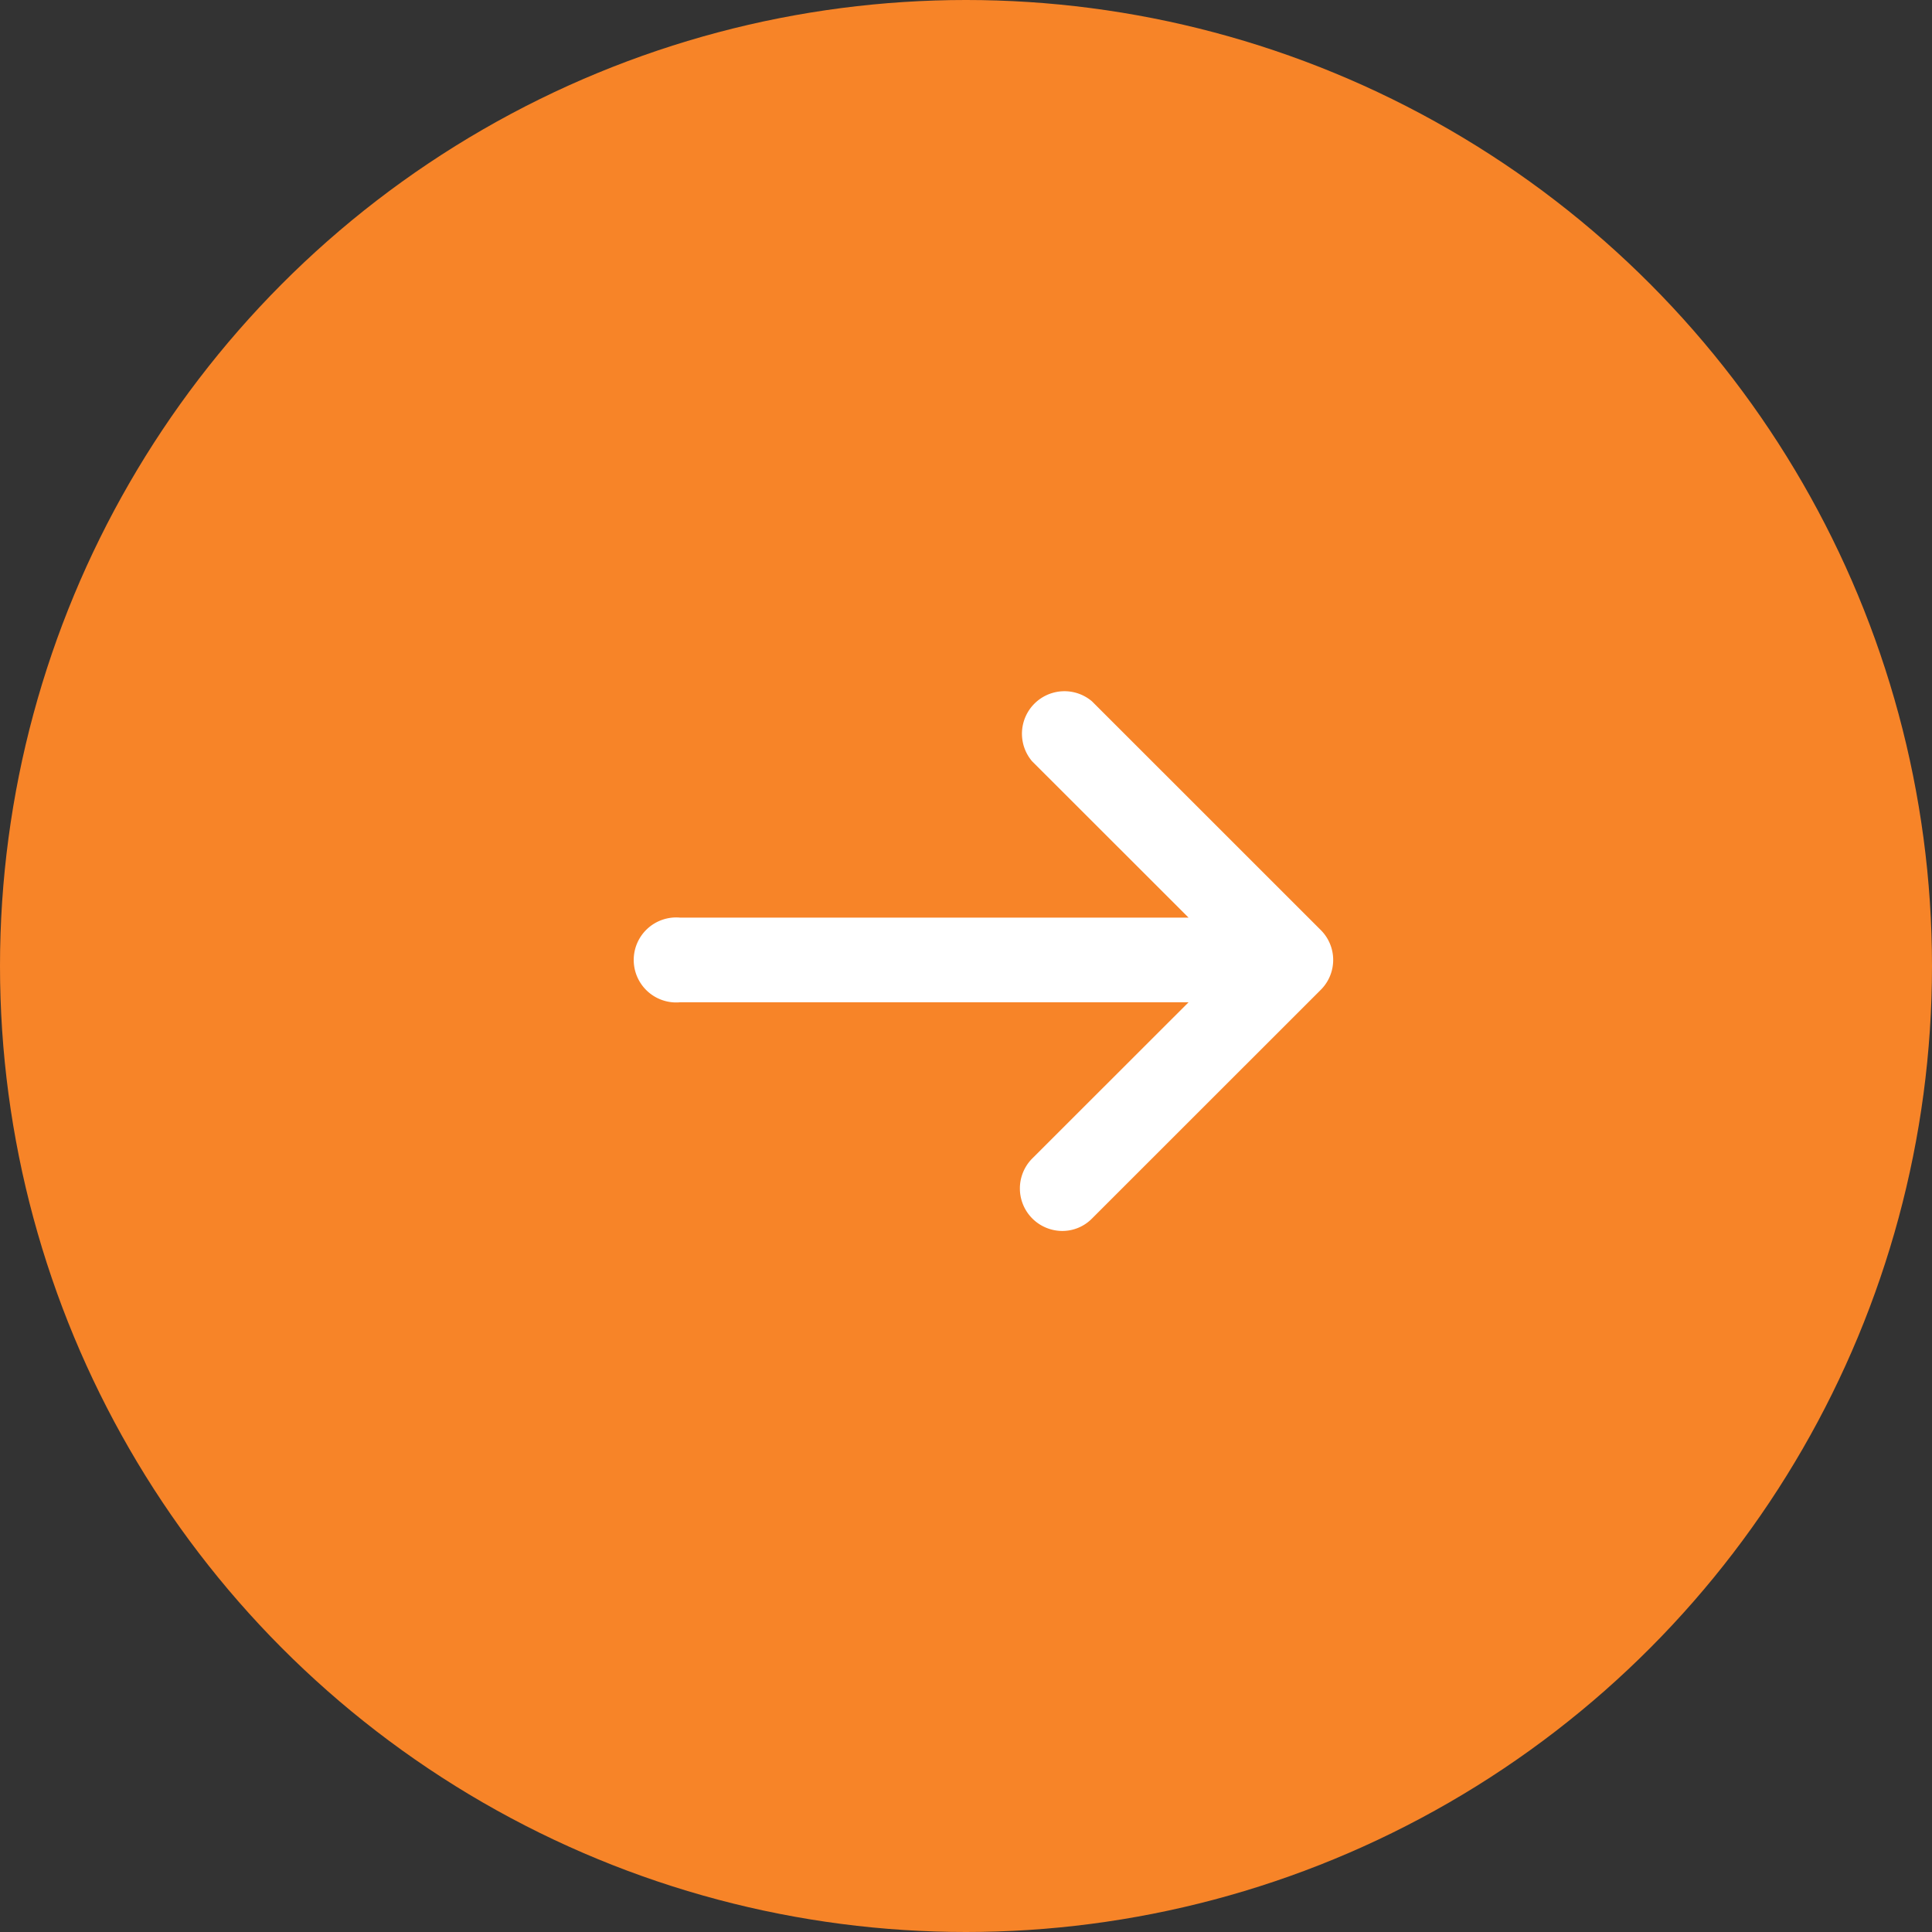
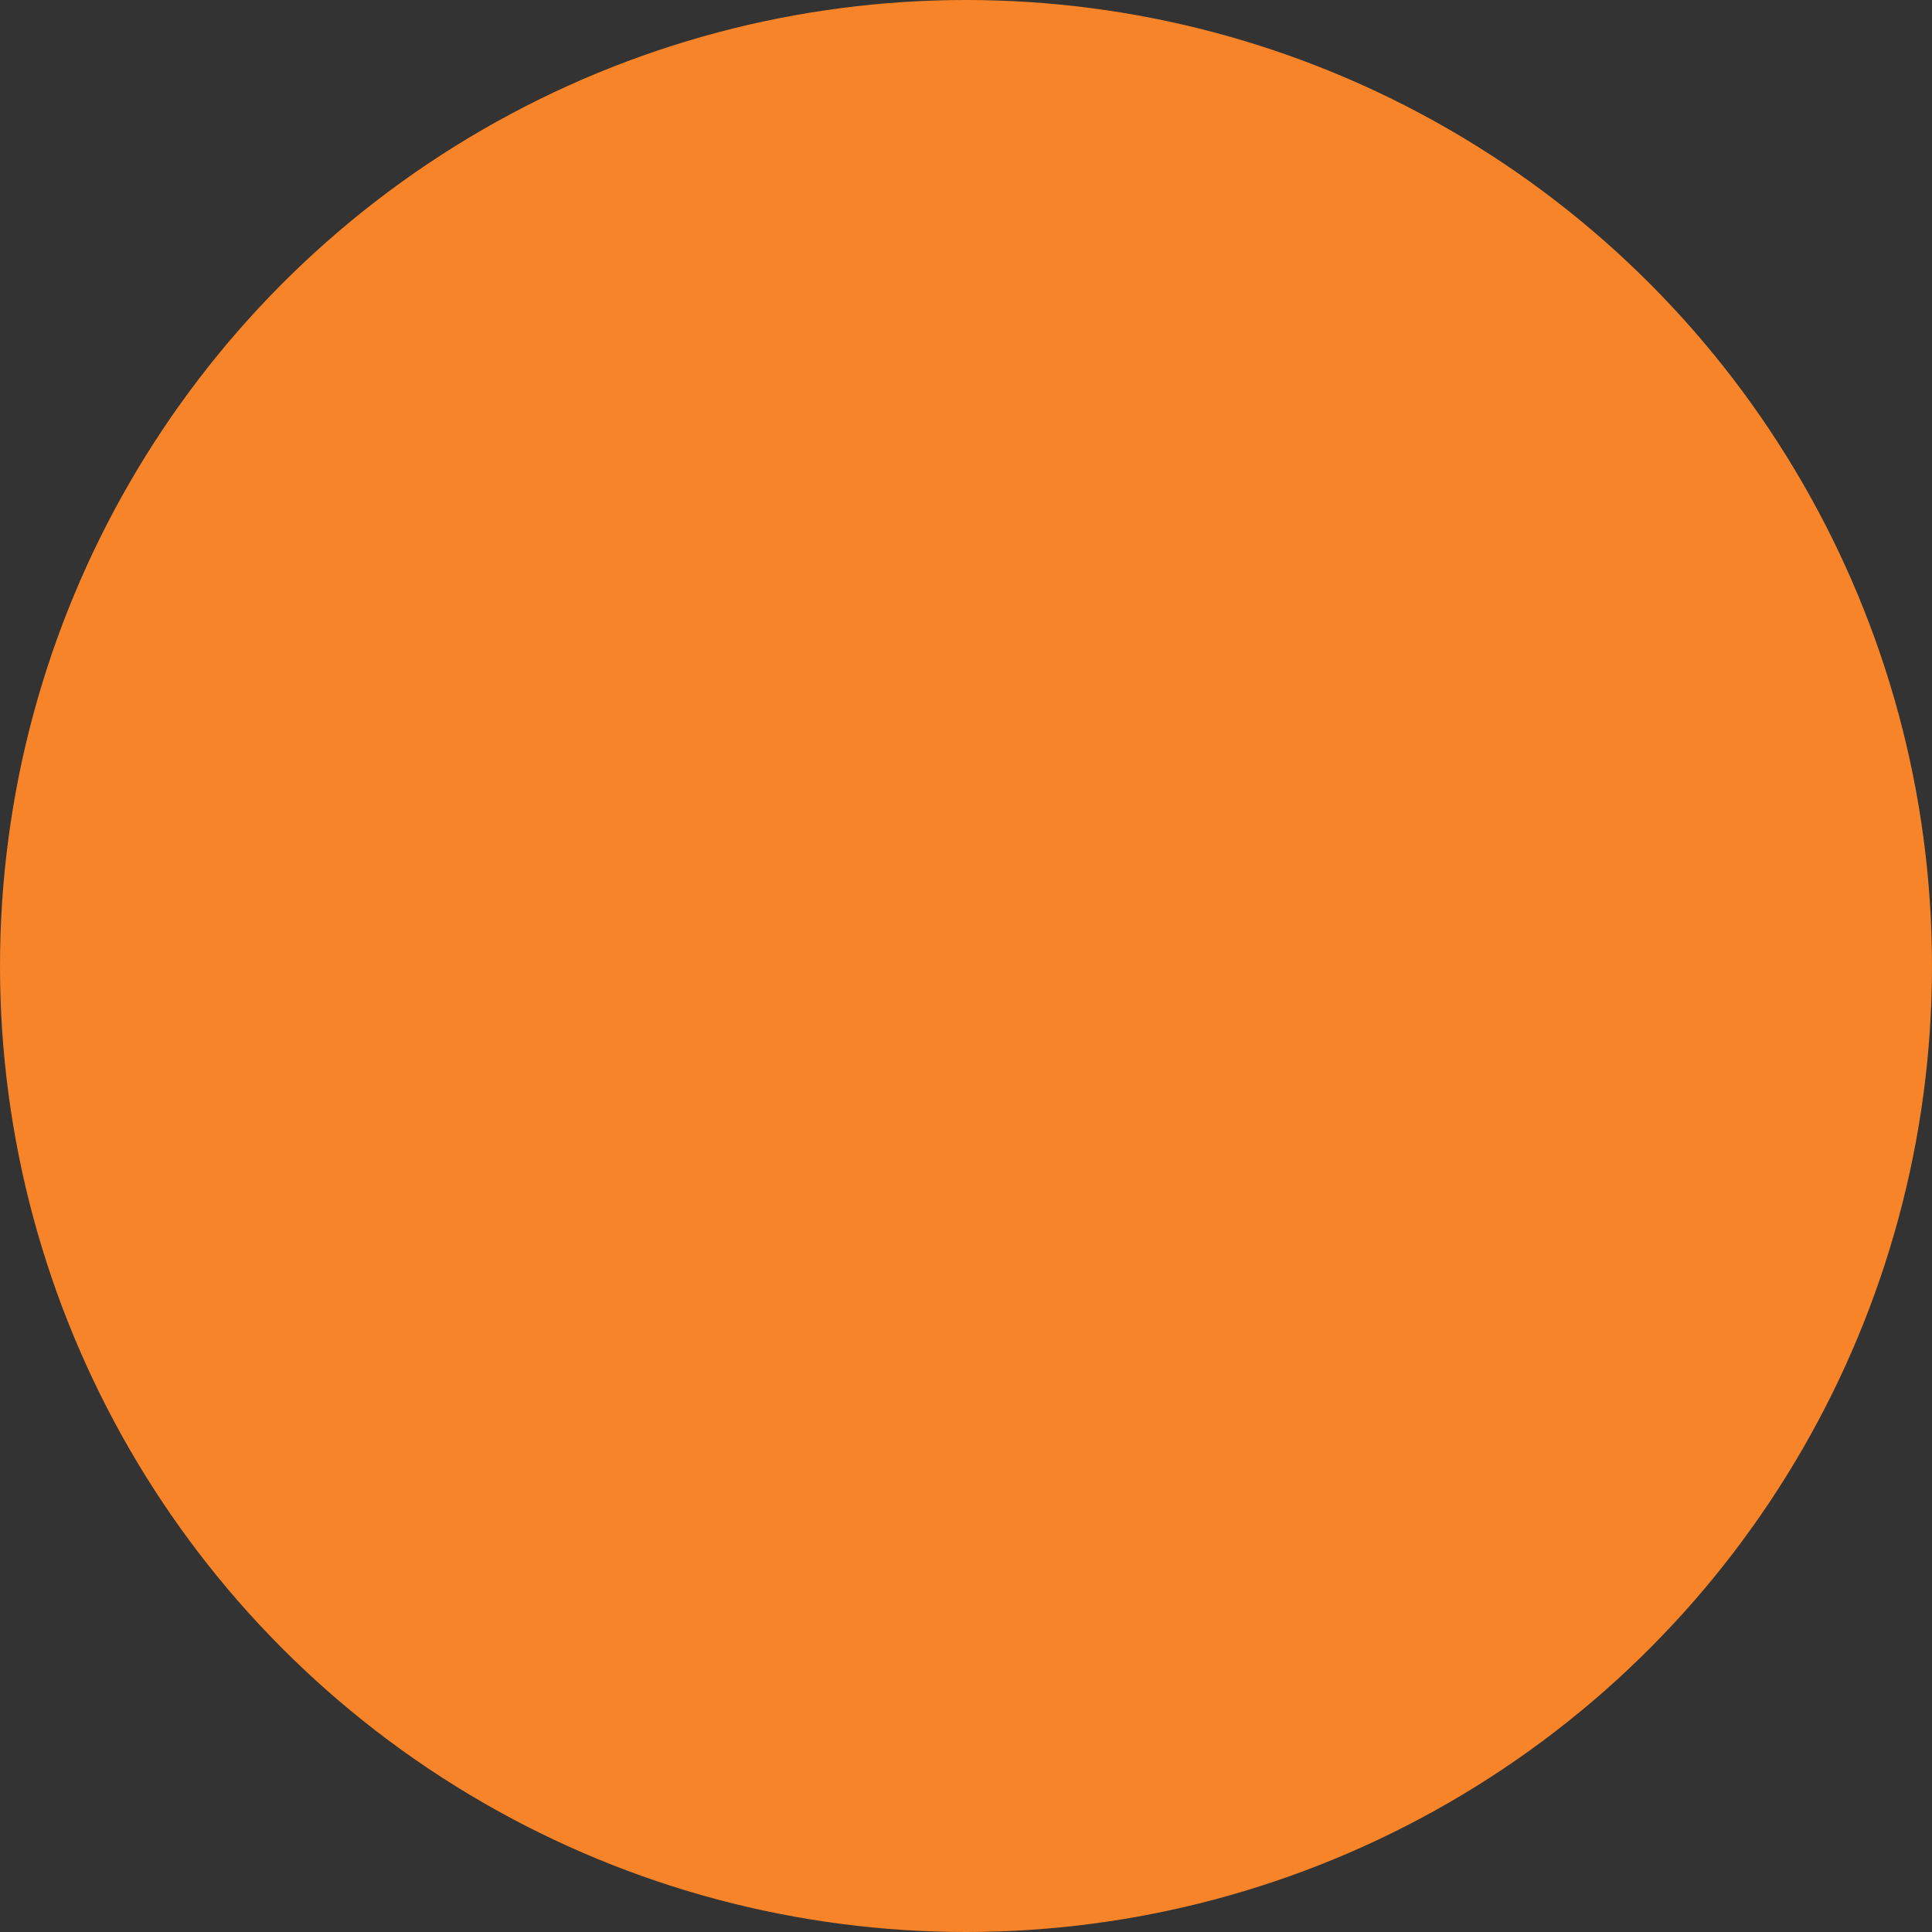
<svg xmlns="http://www.w3.org/2000/svg" id="icon_icon_arrow_orange.svg" data-name="icon/icon_arrow_orange.svg" width="50" height="50" viewBox="0 0 50 50">
  <rect x="0" y="0" width="50" height="50" fill="#333333" stroke="none" />
  <defs>
    <style>
      .cls-1 {
        fill: #f78428;
      }

      .cls-2 {
        fill: #fff;
        fill-rule: evenodd;
      }
    </style>
  </defs>
  <circle id="シェイプ" class="cls-1" cx="25" cy="25" r="25" />
-   <path id="シェイプ-2" data-name="シェイプ" class="cls-2" d="M1439.18,231.068l-5.92-5.918a1.1,1.1,0,0,0-1.55,1.551l4.05,4.047H1422.6a1.1,1.1,0,1,0,0,2.191h13.16l-4.05,4.047a1.1,1.1,0,0,0,.78,1.871,1.075,1.075,0,0,0,.77-0.321l5.92-5.918A1.092,1.092,0,0,0,1439.18,231.068Z" transform="translate(-1405 -207)" />
</svg>